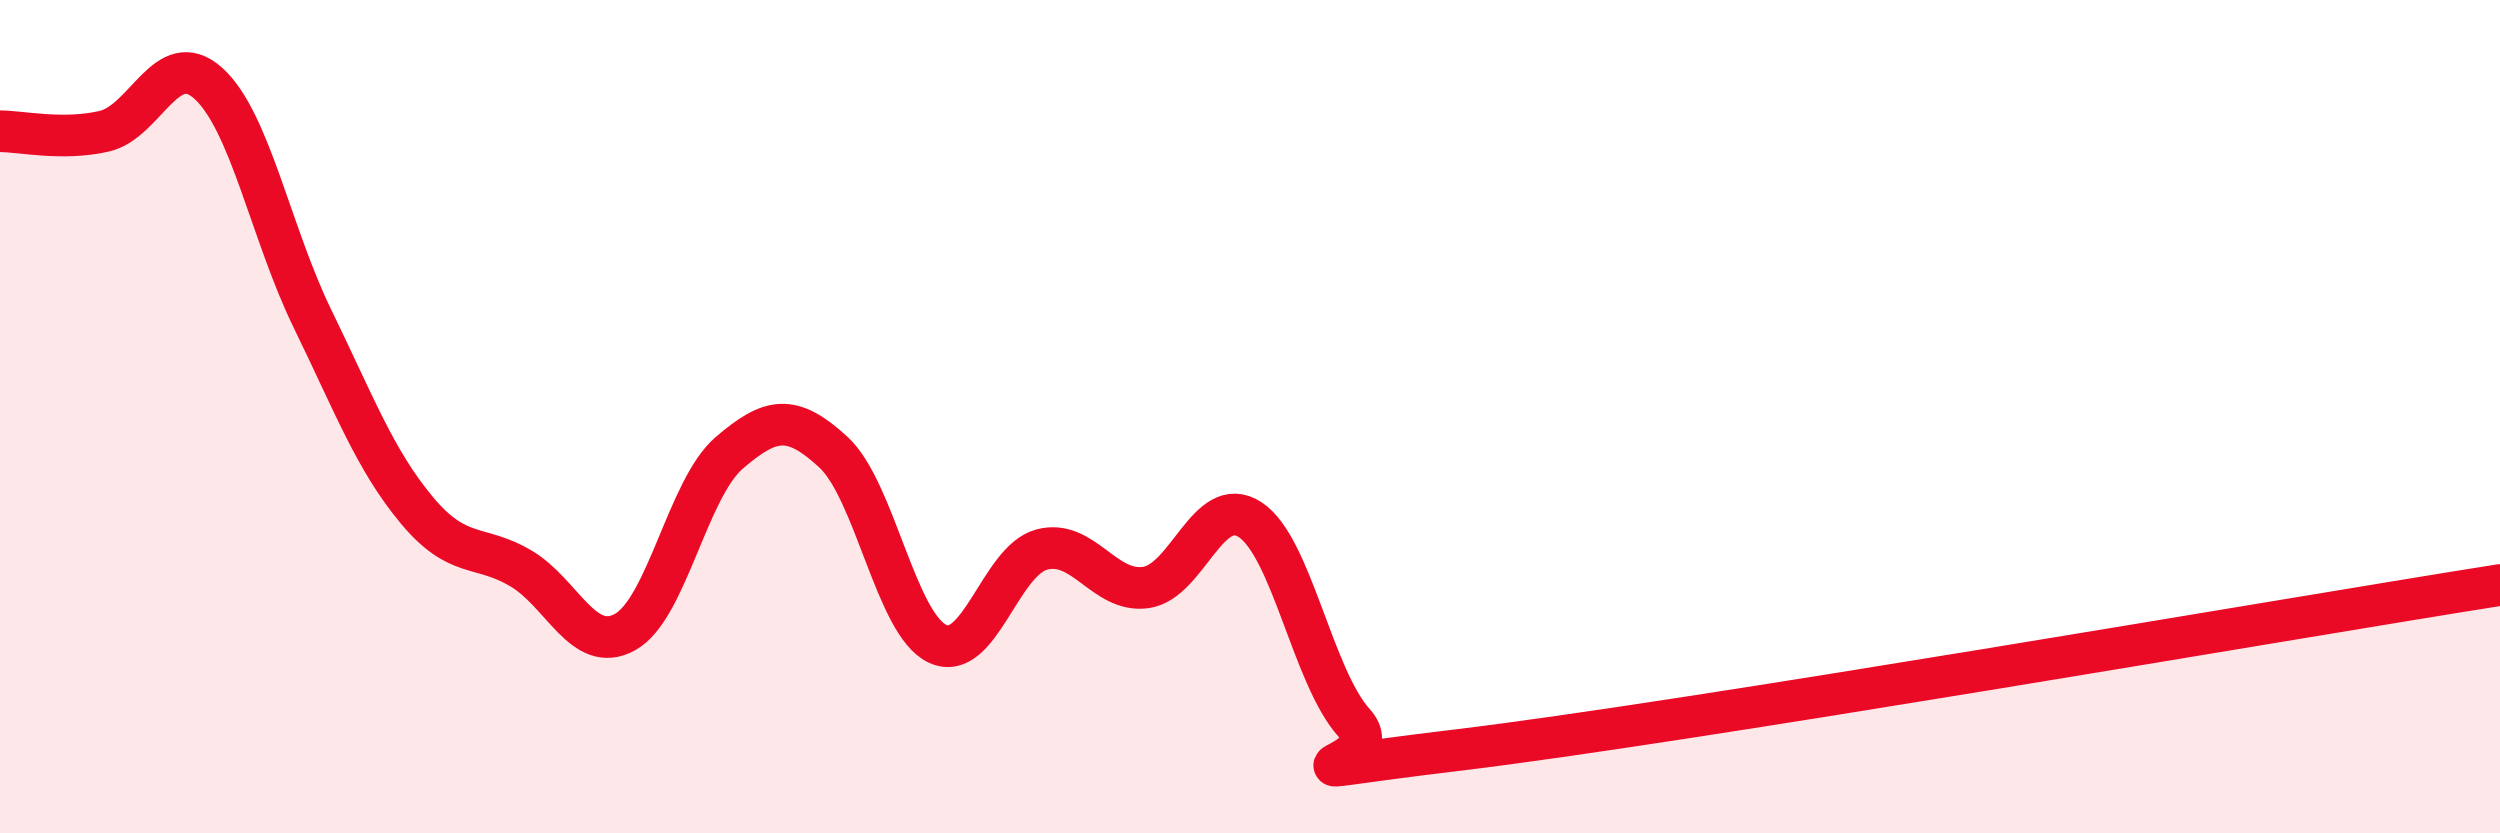
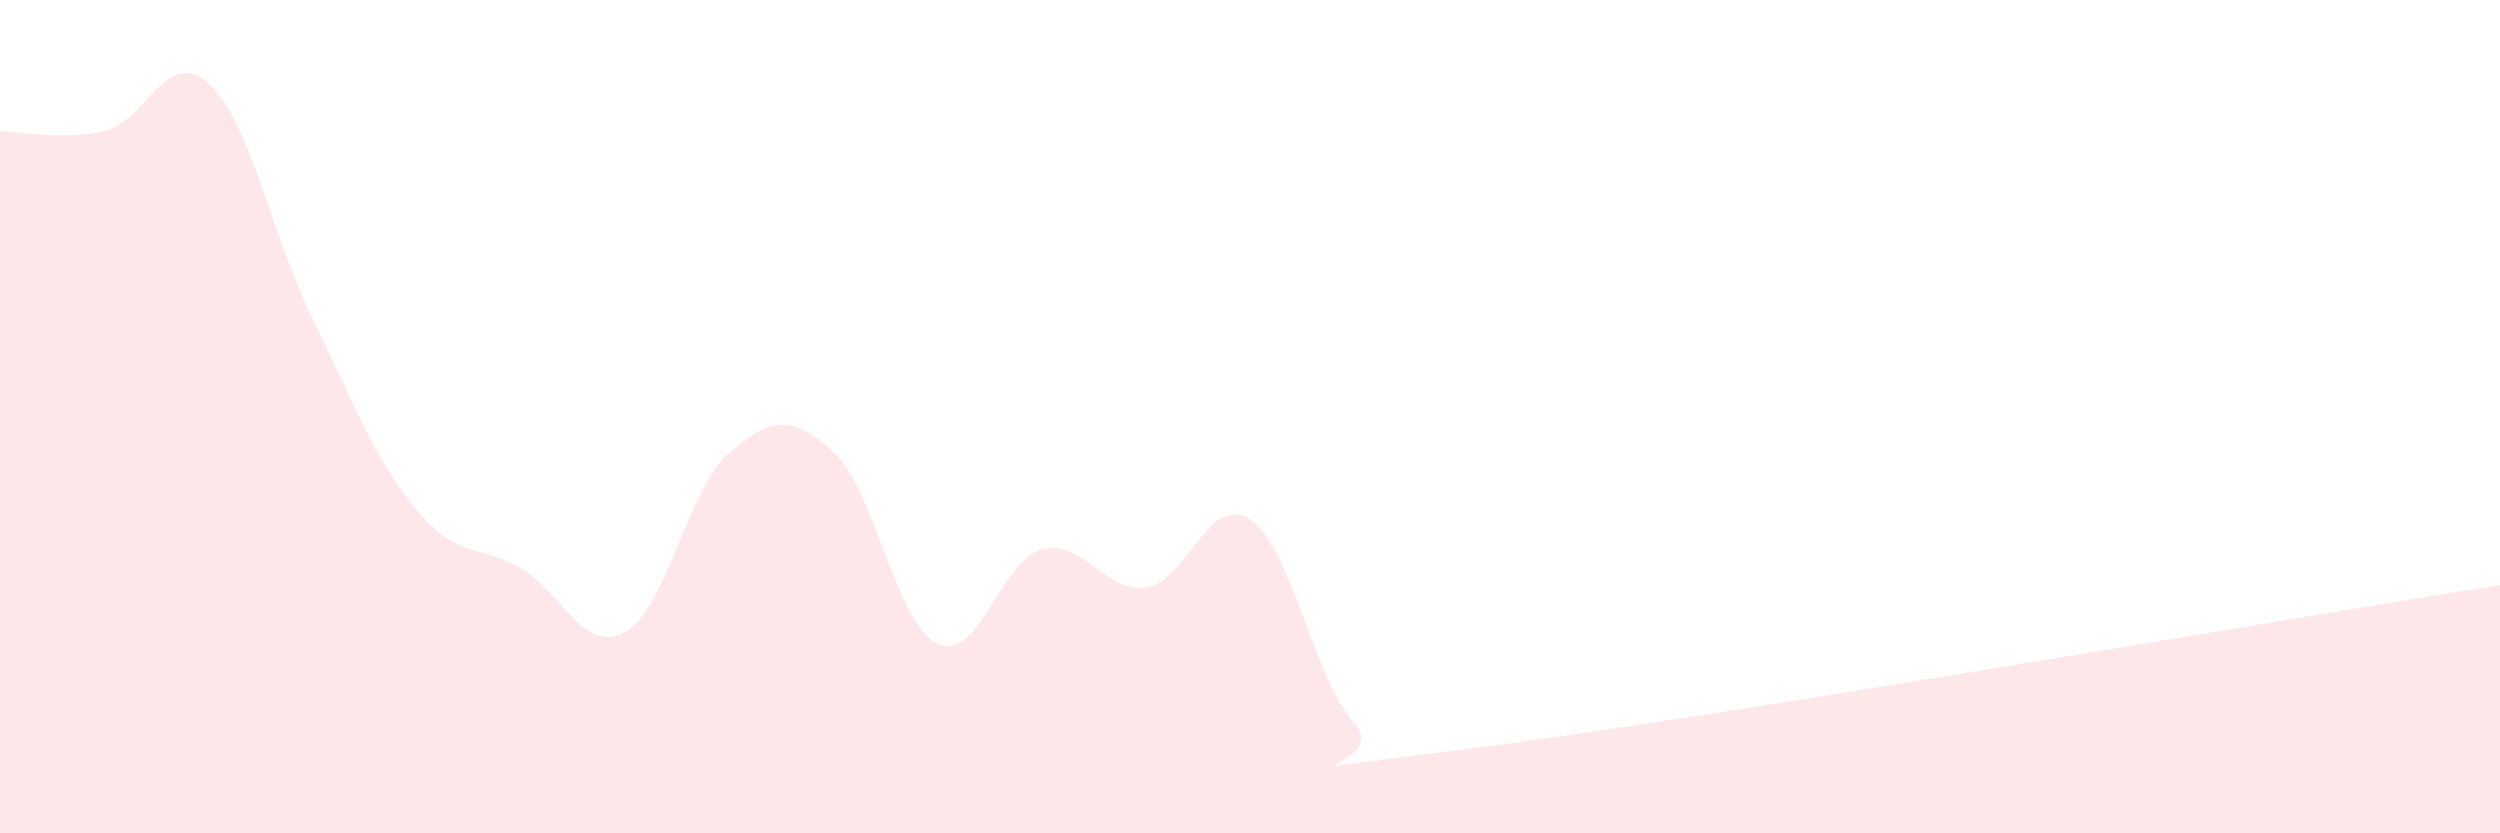
<svg xmlns="http://www.w3.org/2000/svg" width="60" height="20" viewBox="0 0 60 20">
  <path d="M 0,3.15 C 0.5,3.15 1.5,3.38 2.5,3.15 C 3.5,2.92 4,1.1 5,2 C 6,2.9 6.5,5.6 7.5,7.65 C 8.5,9.7 9,11.04 10,12.24 C 11,13.44 11.5,13.05 12.5,13.64 C 13.5,14.23 14,15.72 15,15.17 C 16,14.62 16.5,11.73 17.5,10.87 C 18.5,10.01 19,9.93 20,10.85 C 21,11.77 21.5,14.98 22.5,15.45 C 23.5,15.92 24,13.46 25,13.19 C 26,12.92 26.5,14.24 27.5,14.1 C 28.5,13.96 29,11.82 30,12.47 C 31,13.12 31.5,16.24 32.5,17.35 C 33.5,18.46 29.5,18.66 35,18 C 40.5,17.34 55,14.83 60,14.04L60 20L0 20Z" fill="#EB0A25" opacity="0.1" stroke-linecap="round" stroke-linejoin="round" />
-   <path d="M 0,3.15 C 0.5,3.15 1.5,3.38 2.5,3.15 C 3.5,2.92 4,1.1 5,2 C 6,2.9 6.5,5.6 7.5,7.65 C 8.5,9.7 9,11.04 10,12.24 C 11,13.44 11.5,13.05 12.5,13.64 C 13.5,14.23 14,15.72 15,15.17 C 16,14.62 16.5,11.73 17.5,10.87 C 18.5,10.01 19,9.93 20,10.85 C 21,11.77 21.5,14.98 22.5,15.45 C 23.5,15.92 24,13.46 25,13.19 C 26,12.92 26.5,14.24 27.5,14.1 C 28.5,13.96 29,11.82 30,12.47 C 31,13.12 31.5,16.24 32.5,17.35 C 33.5,18.46 29.5,18.66 35,18 C 40.5,17.34 55,14.83 60,14.04" stroke="#EB0A25" stroke-width="1" fill="none" stroke-linecap="round" stroke-linejoin="round" />
</svg>